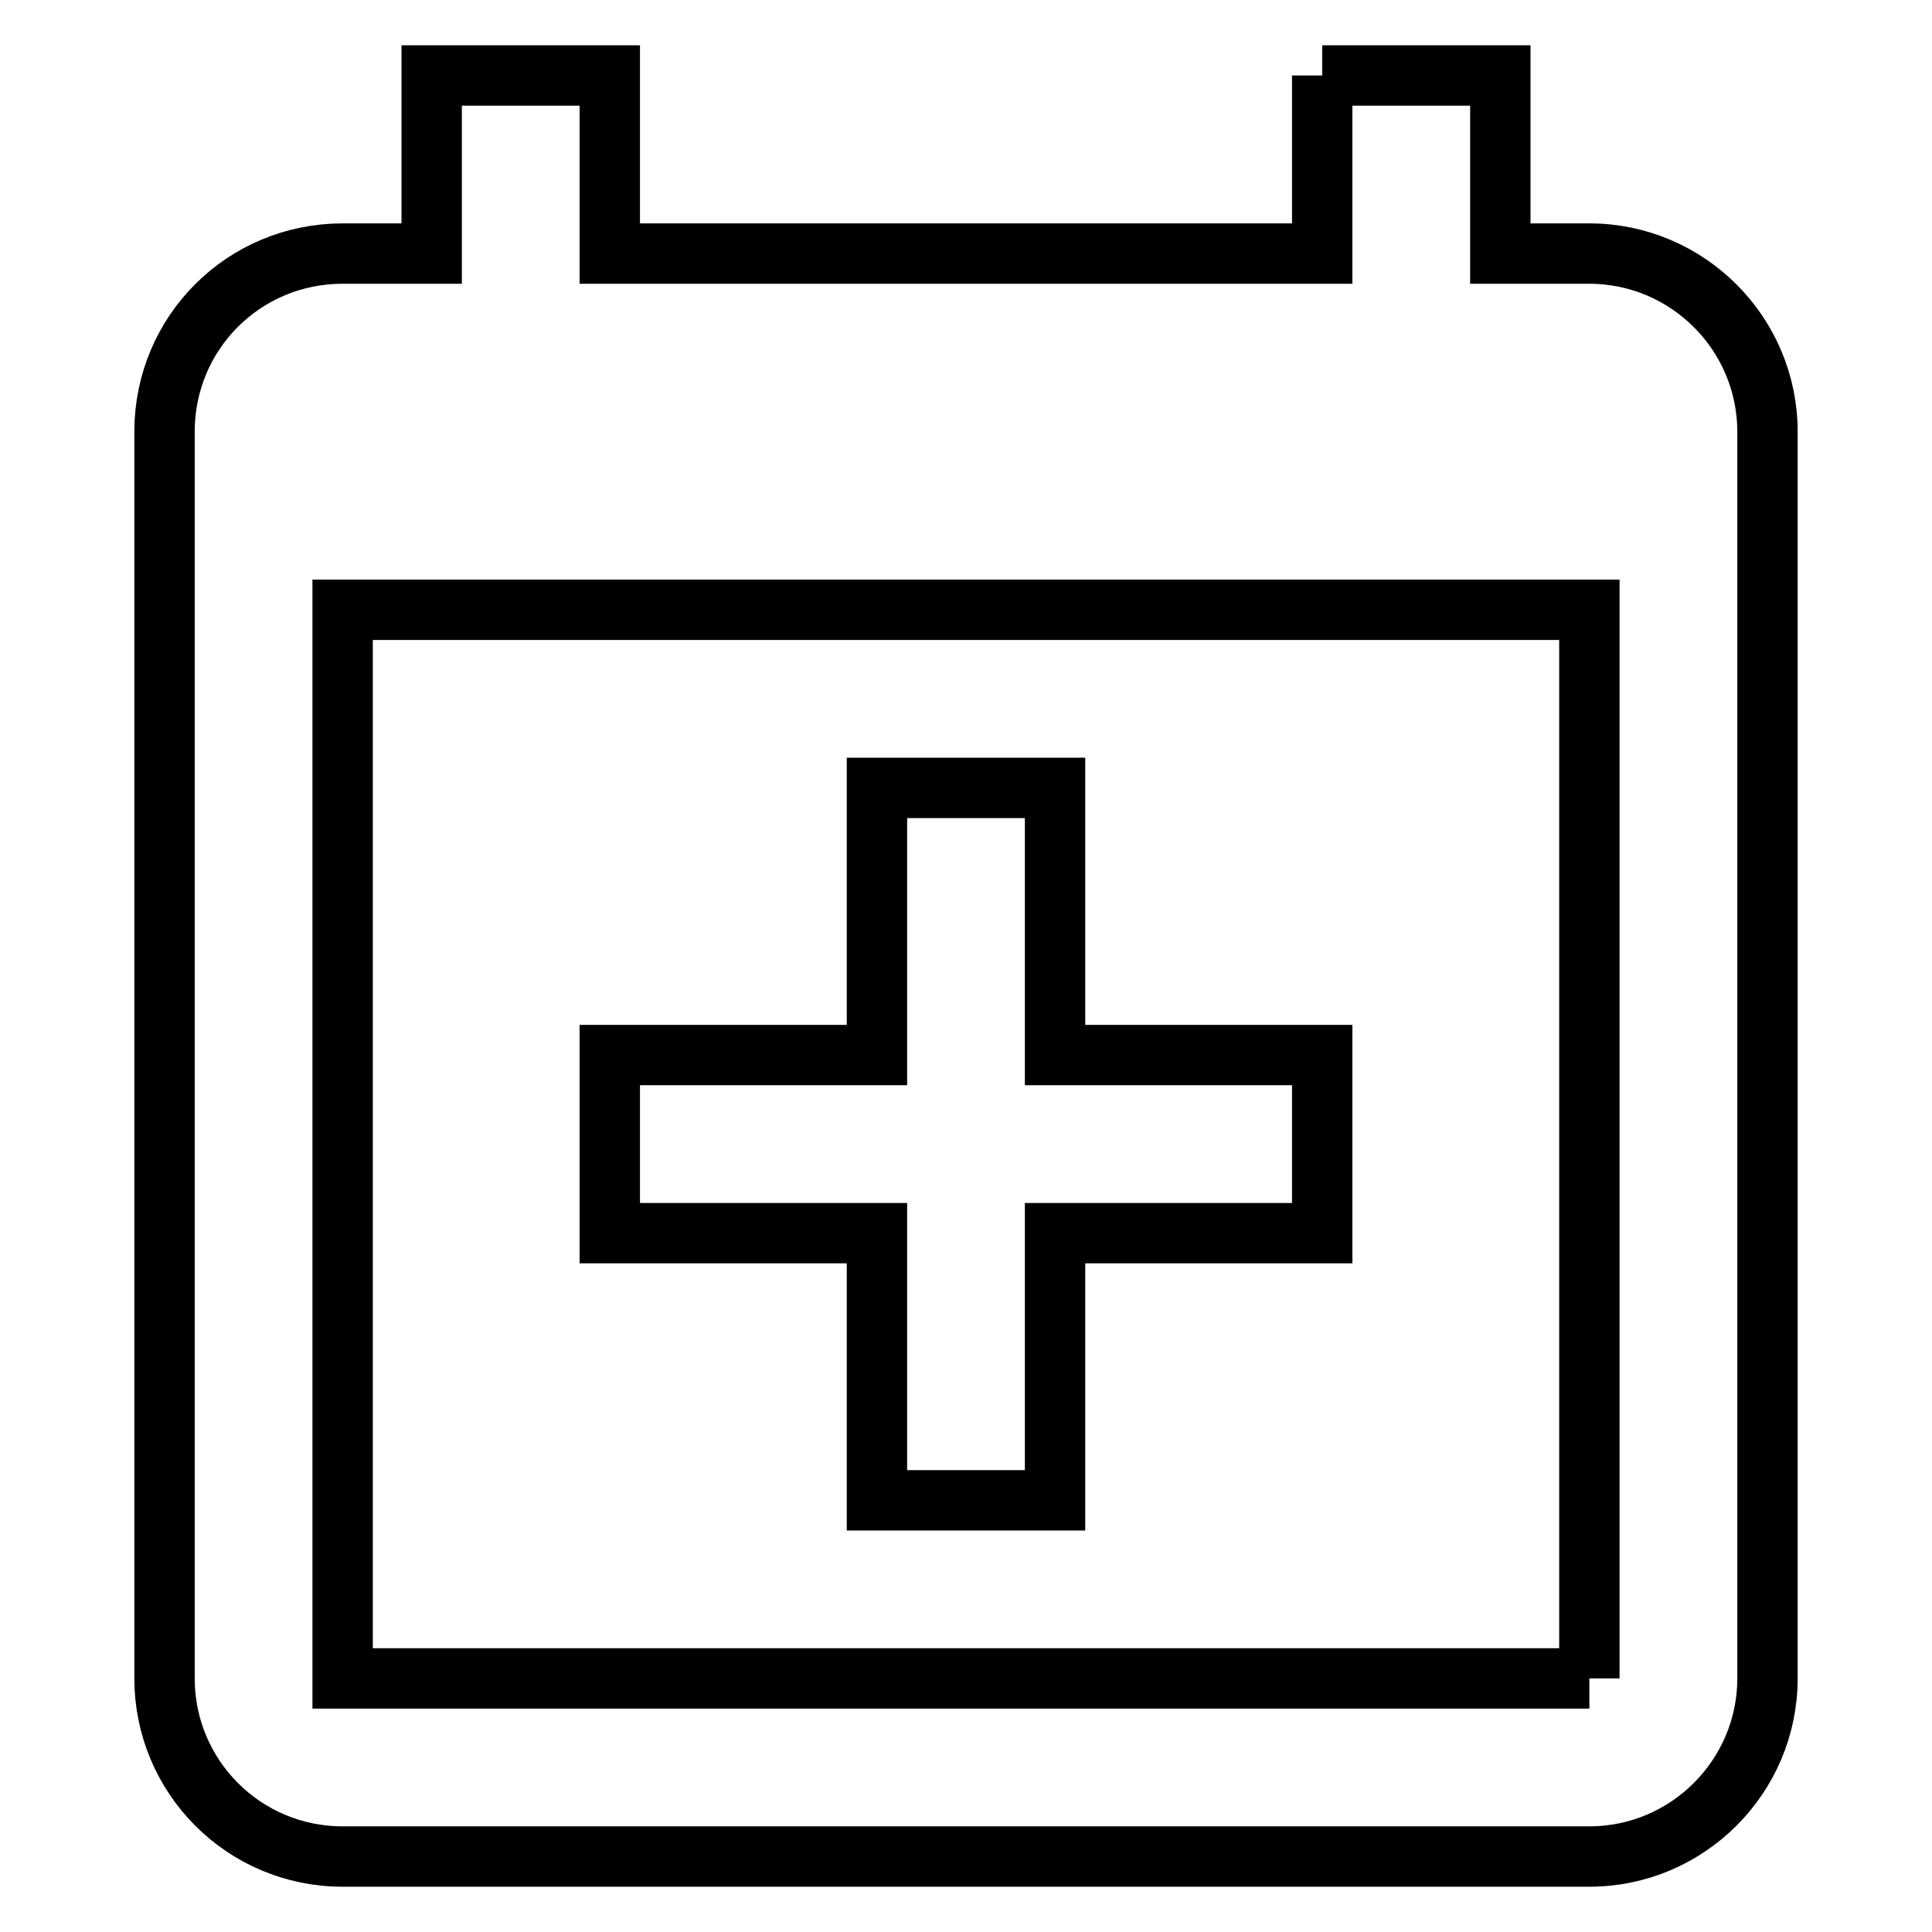
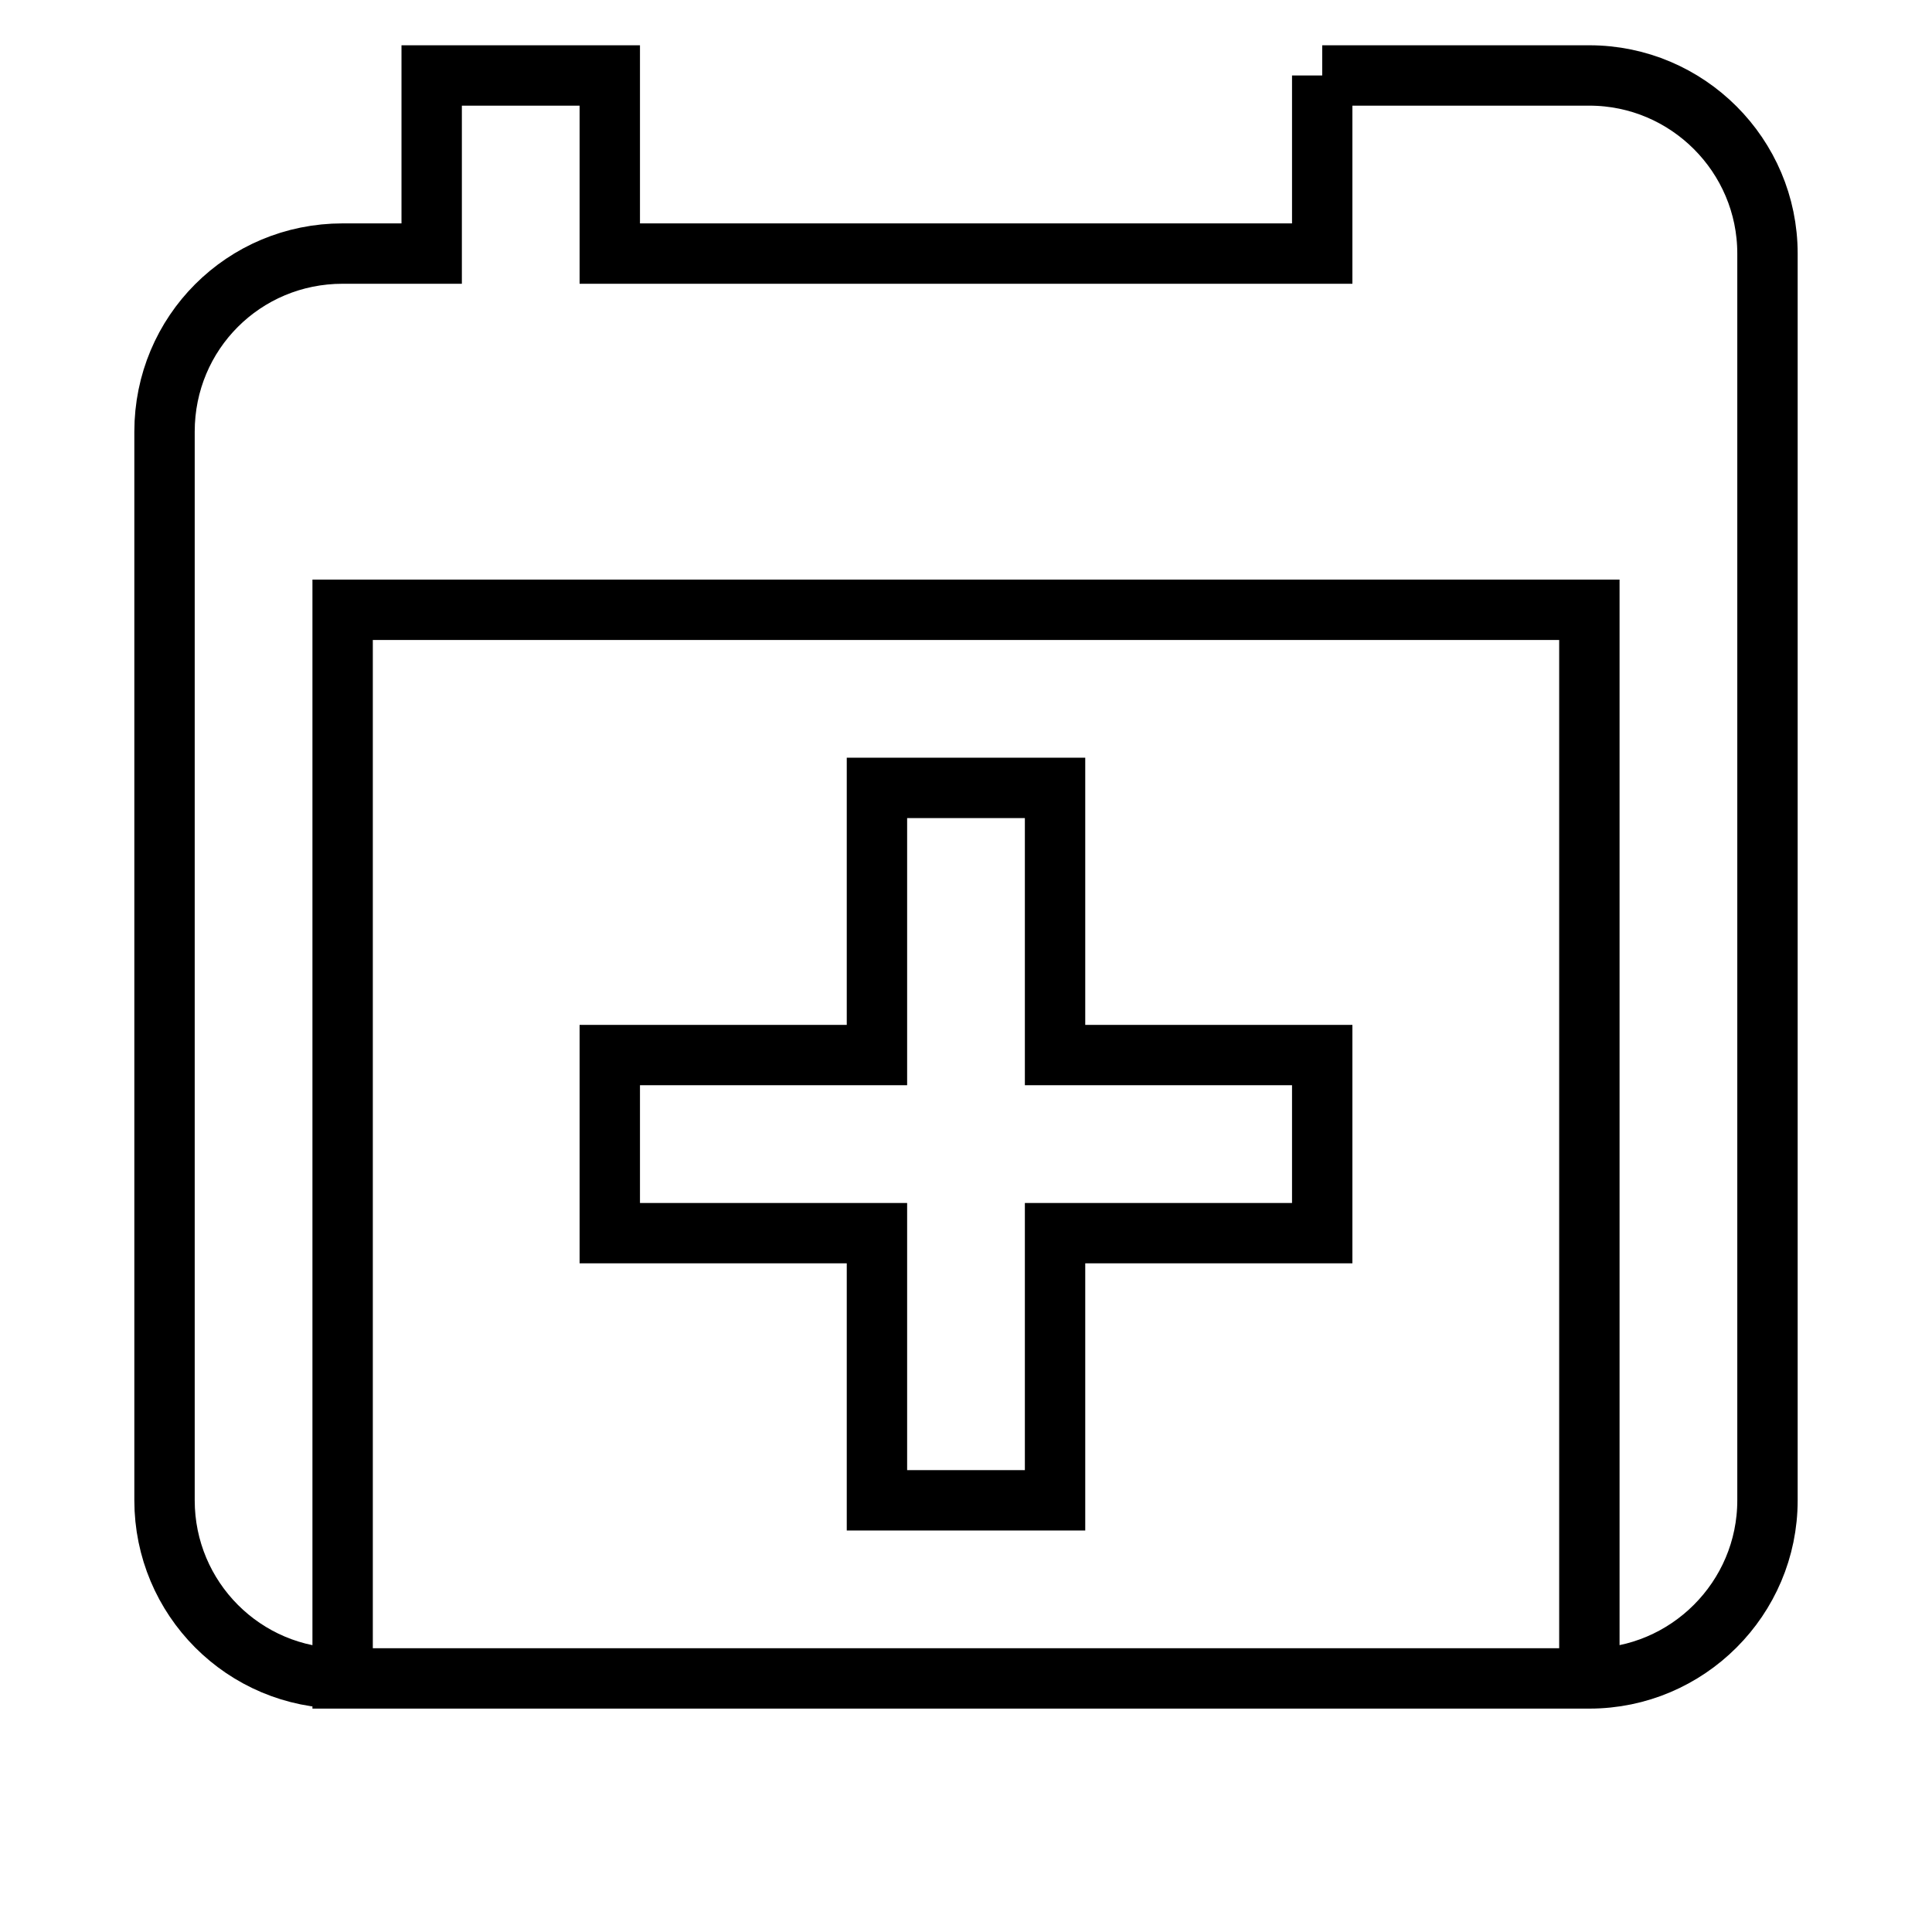
<svg xmlns="http://www.w3.org/2000/svg" version="1.1" x="0px" y="0px" viewBox="0 0 256 256" enable-background="new 0 0 256 256" xml:space="preserve">
  <g>
-     <path stroke-width="8" fill-opacity="0" stroke="#000000" d="M210.6,222.4V80.8H45.4v141.6H210.6 M175.2,10h23.6v23.6h11.8c13,0,23.6,10.6,23.6,23.6v165.2 c0,13-10.6,23.6-23.6,23.6H45.4c-13.1,0-23.6-10.6-23.6-23.6V57.2c0-13.1,10.5-23.6,23.6-23.6h11.8V10h23.6v23.6h94.4V10  M116.2,104.4h23.6v35.4h35.4v23.6h-35.4v35.4h-23.6v-35.4H80.8v-23.6h35.4V104.4z" />
+     <path stroke-width="8" fill-opacity="0" stroke="#000000" d="M210.6,222.4V80.8H45.4v141.6H210.6 M175.2,10h23.6h11.8c13,0,23.6,10.6,23.6,23.6v165.2 c0,13-10.6,23.6-23.6,23.6H45.4c-13.1,0-23.6-10.6-23.6-23.6V57.2c0-13.1,10.5-23.6,23.6-23.6h11.8V10h23.6v23.6h94.4V10  M116.2,104.4h23.6v35.4h35.4v23.6h-35.4v35.4h-23.6v-35.4H80.8v-23.6h35.4V104.4z" />
  </g>
</svg>